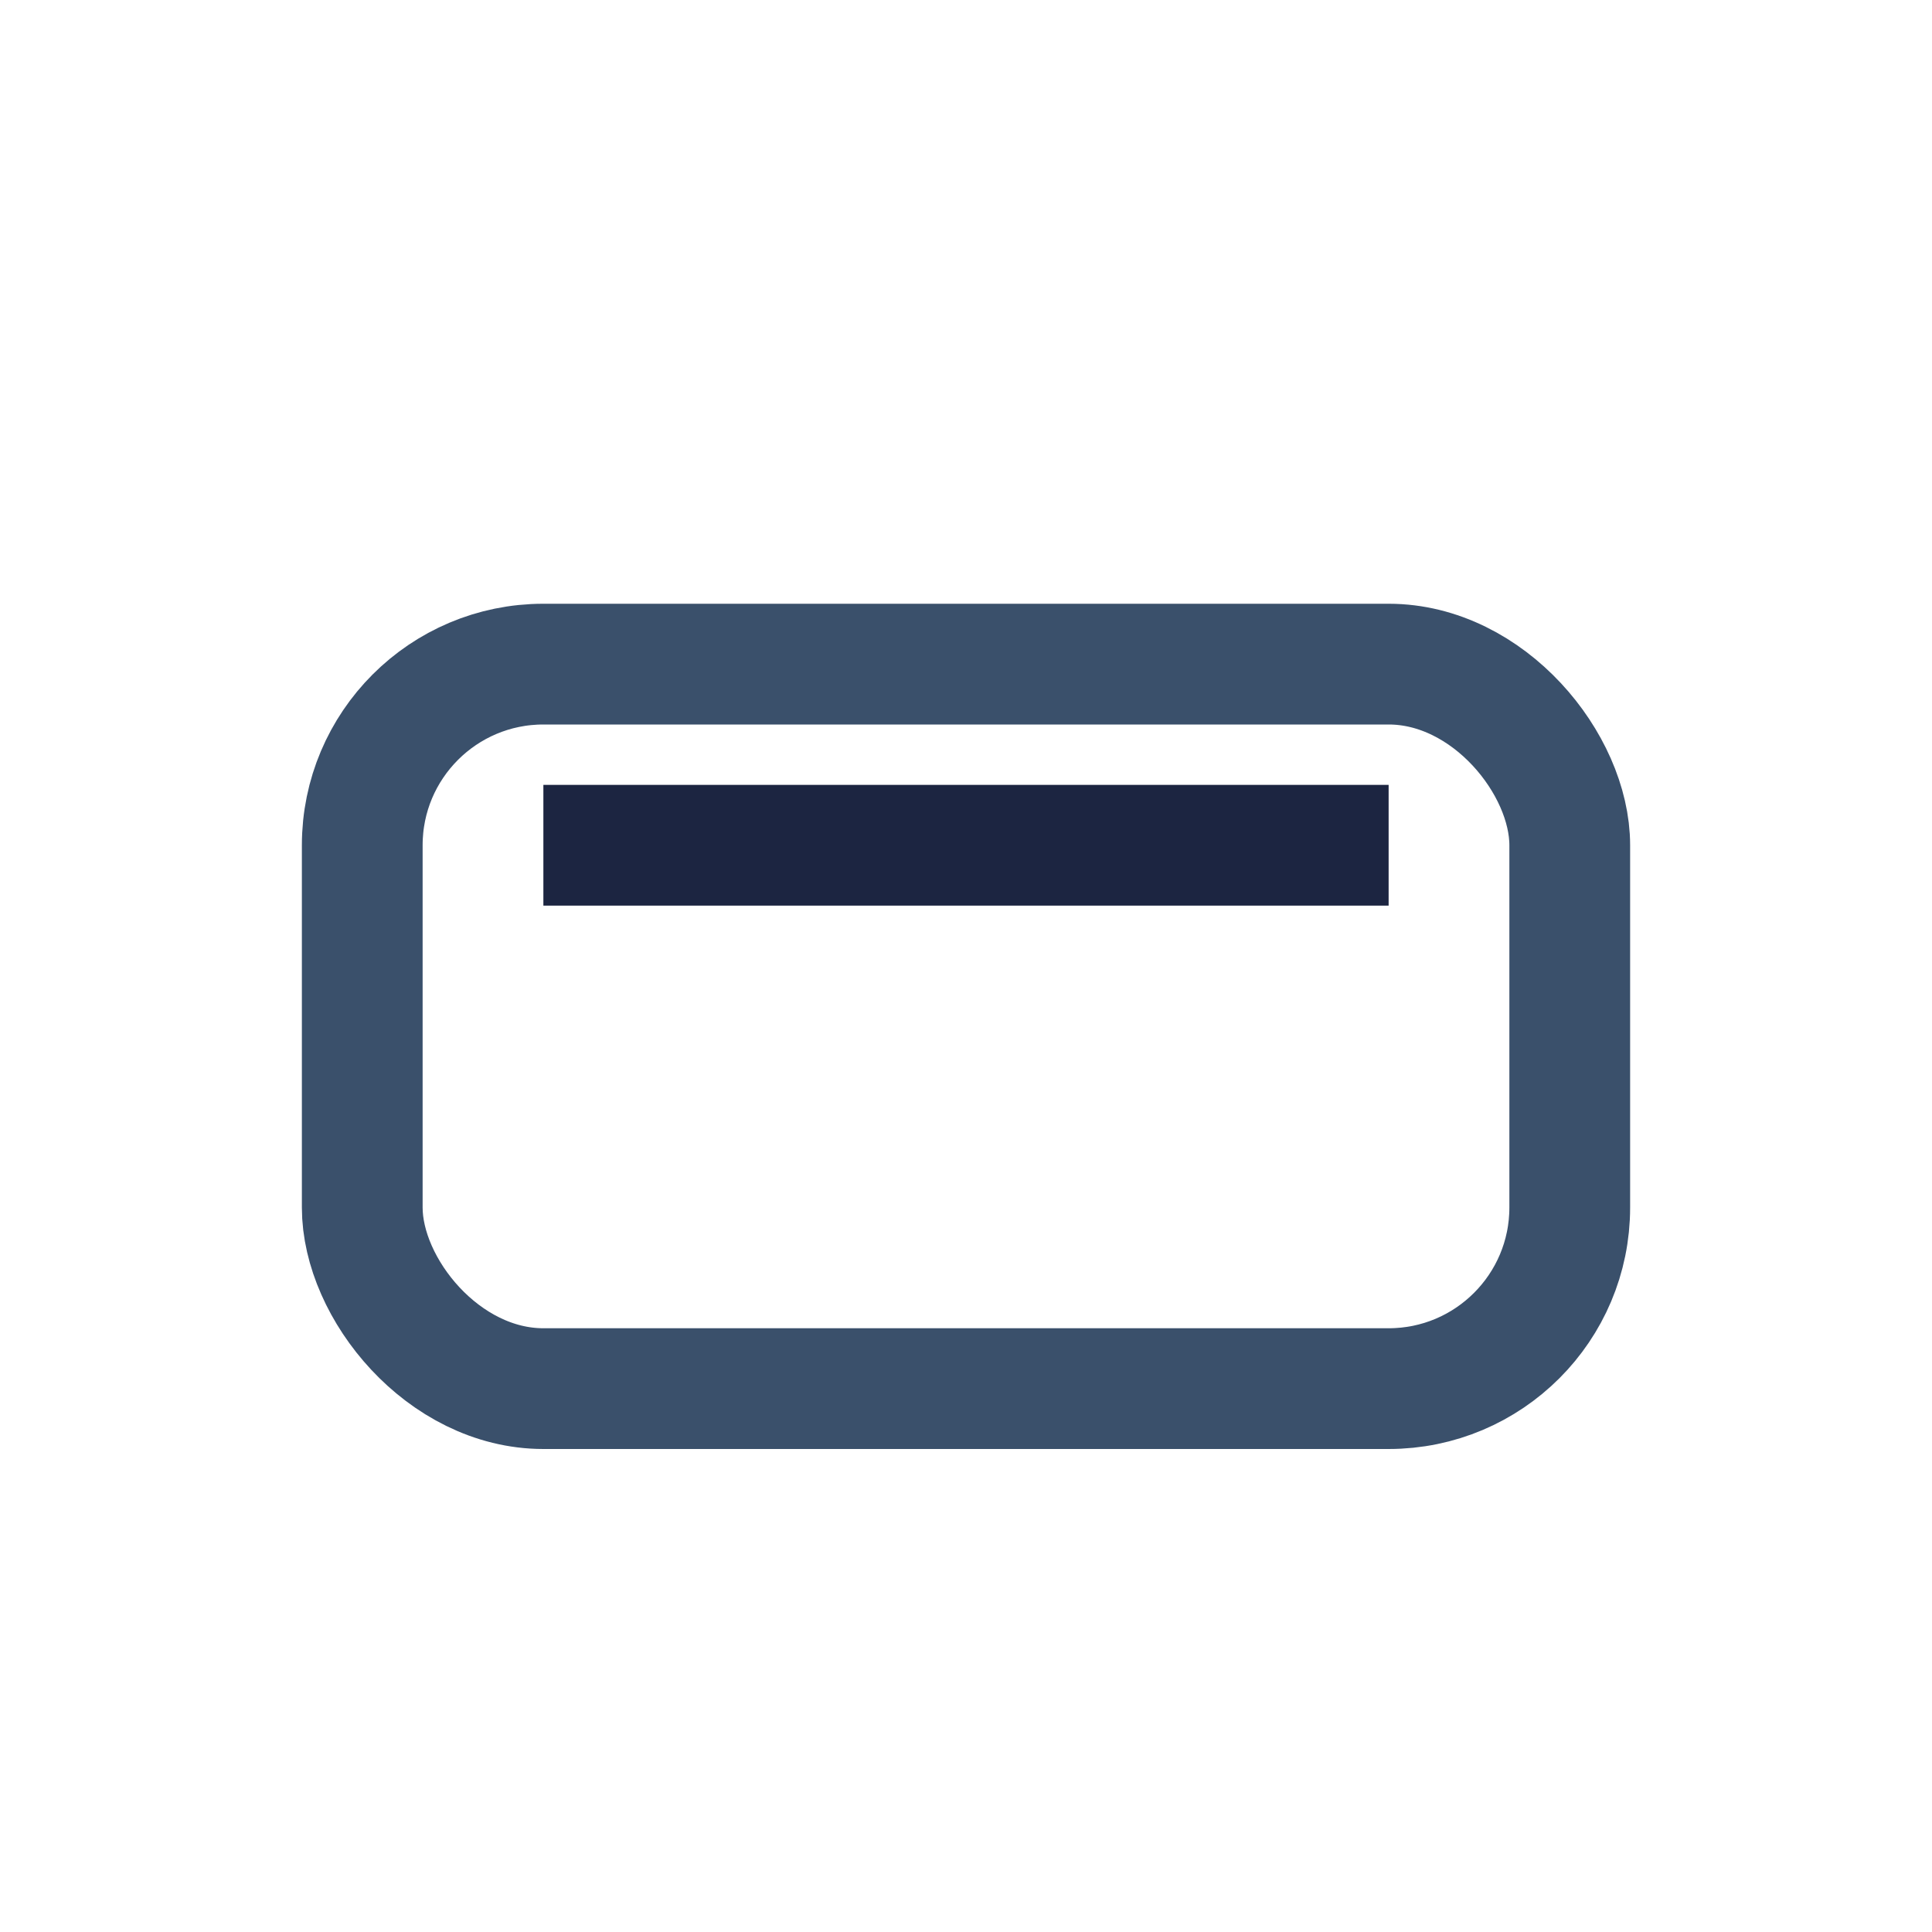
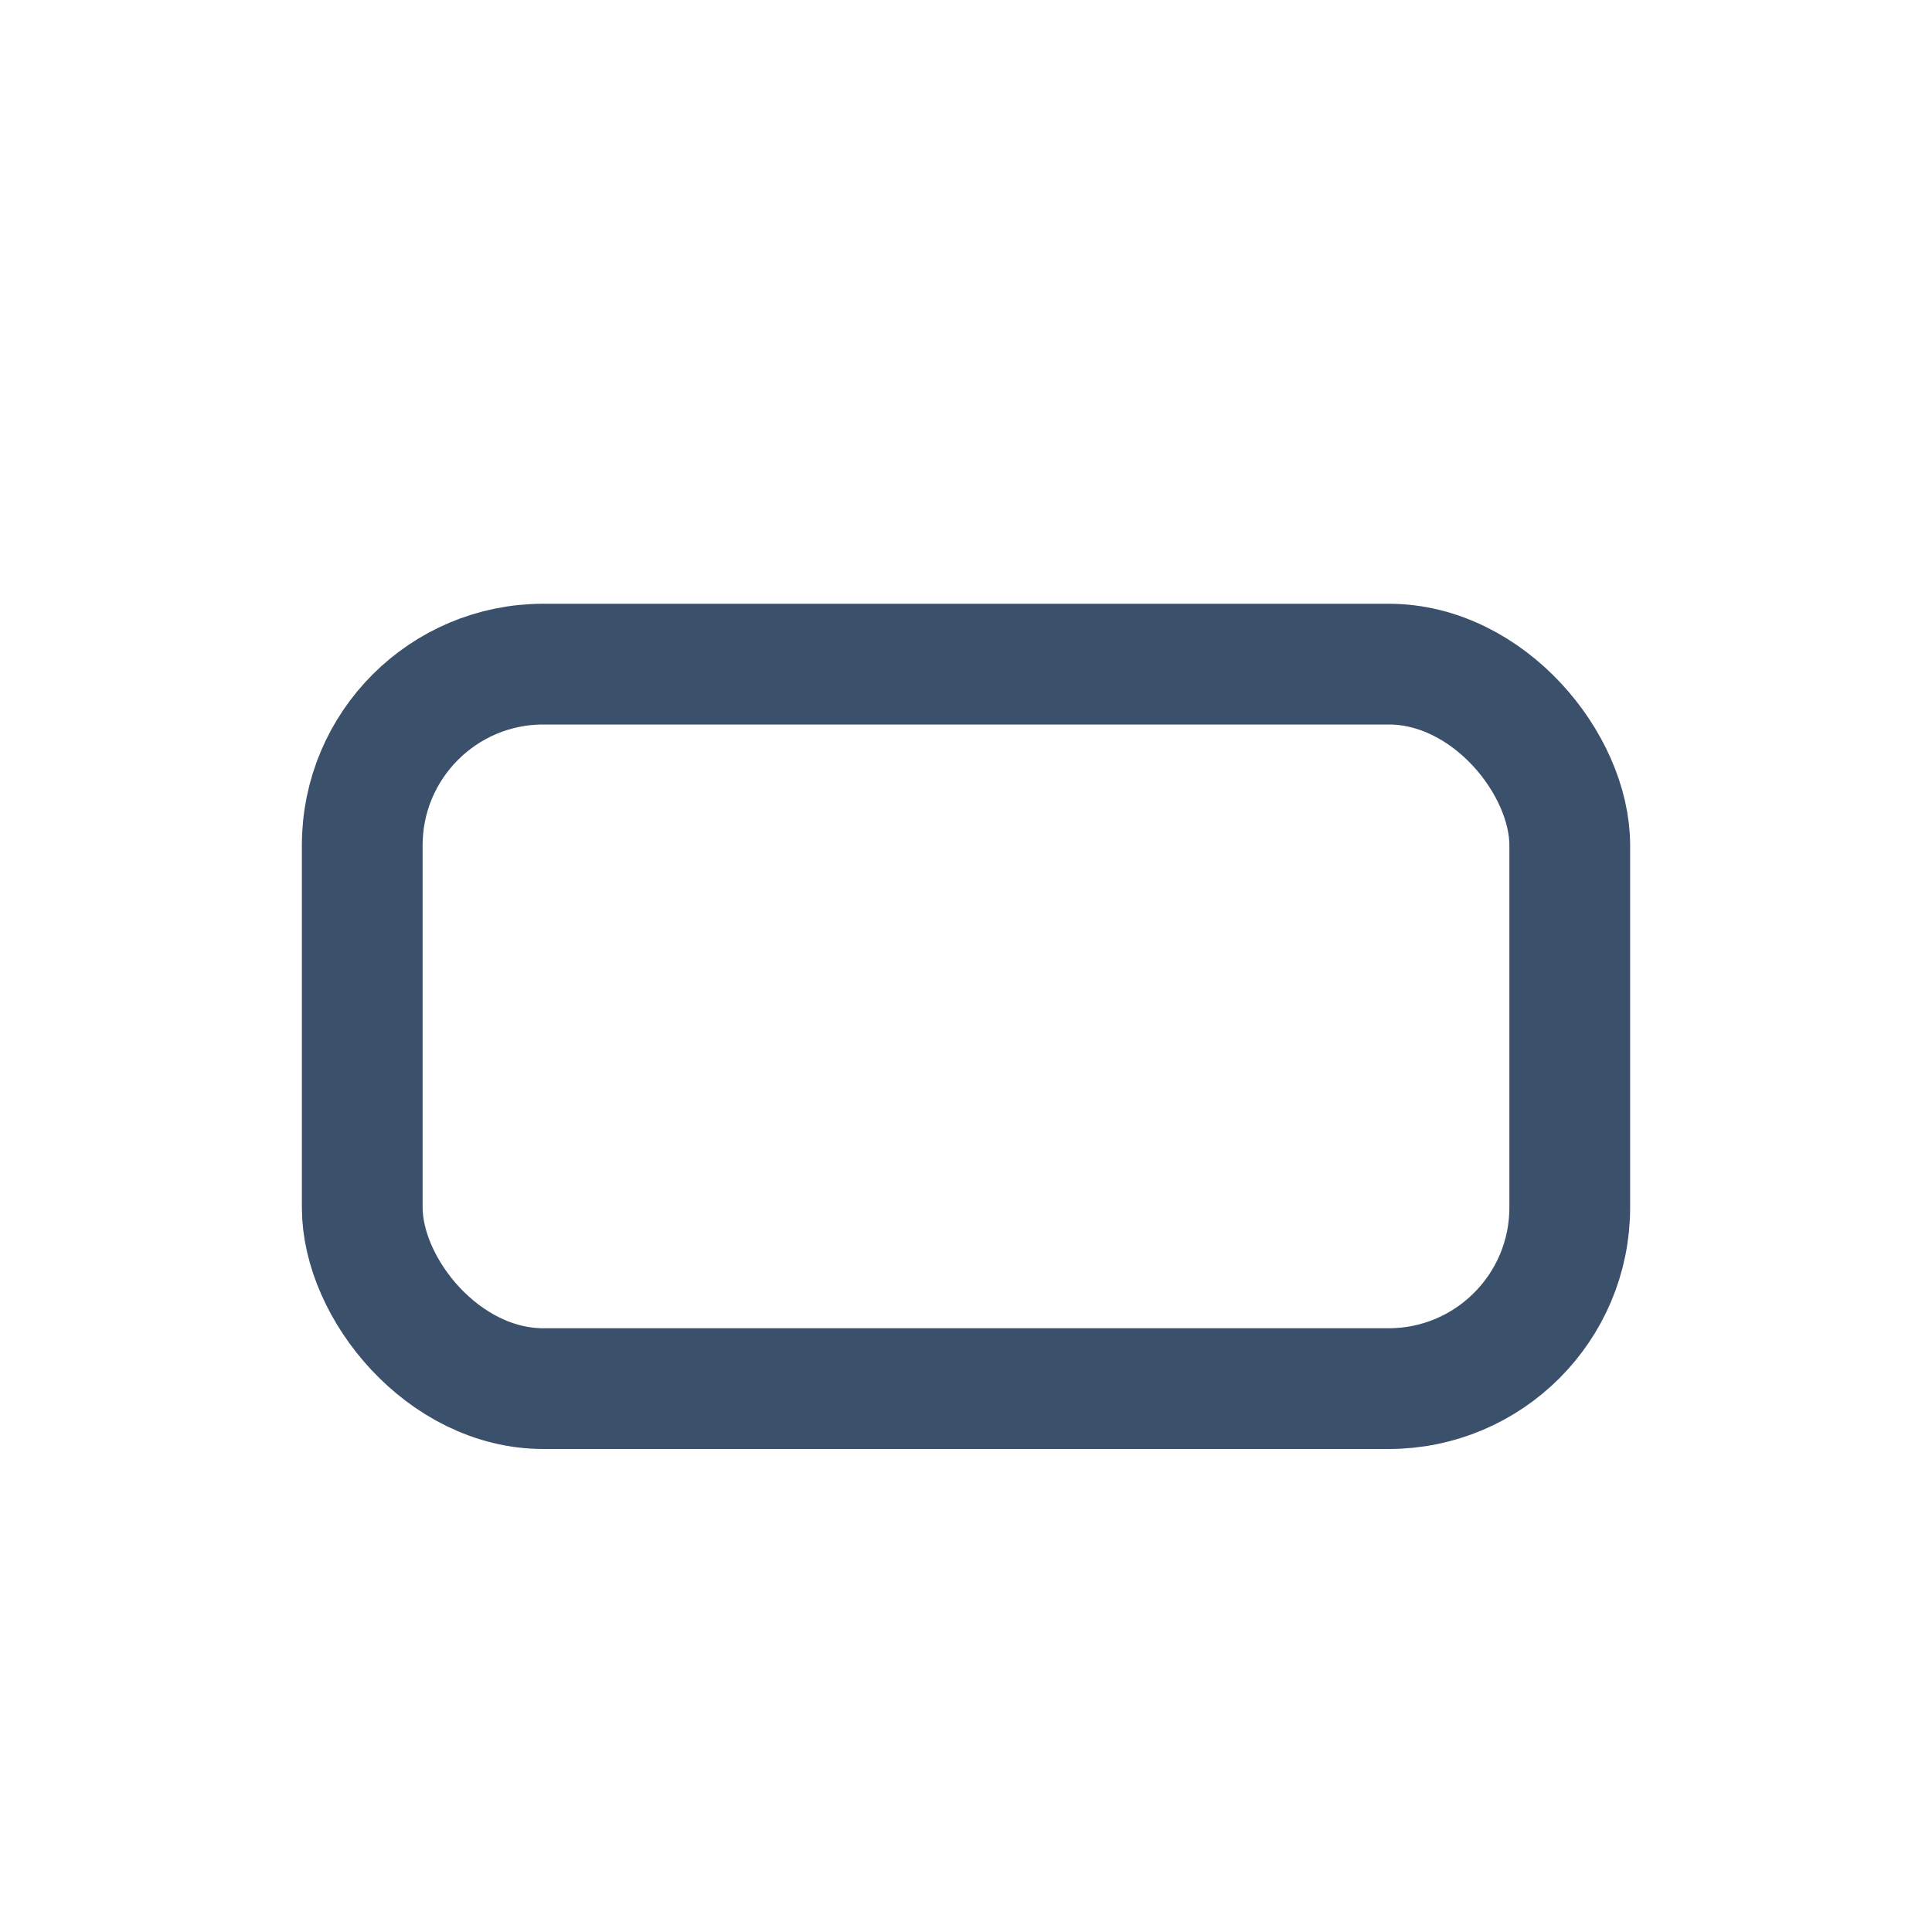
<svg xmlns="http://www.w3.org/2000/svg" width="32" height="32" viewBox="0 0 32 32">
  <rect x="6" y="11" width="20" height="12" rx="3" fill="none" stroke="#3A506B" stroke-width="2" />
-   <path d="M9 14l14 0" stroke="#1C2541" stroke-width="2" />
</svg>